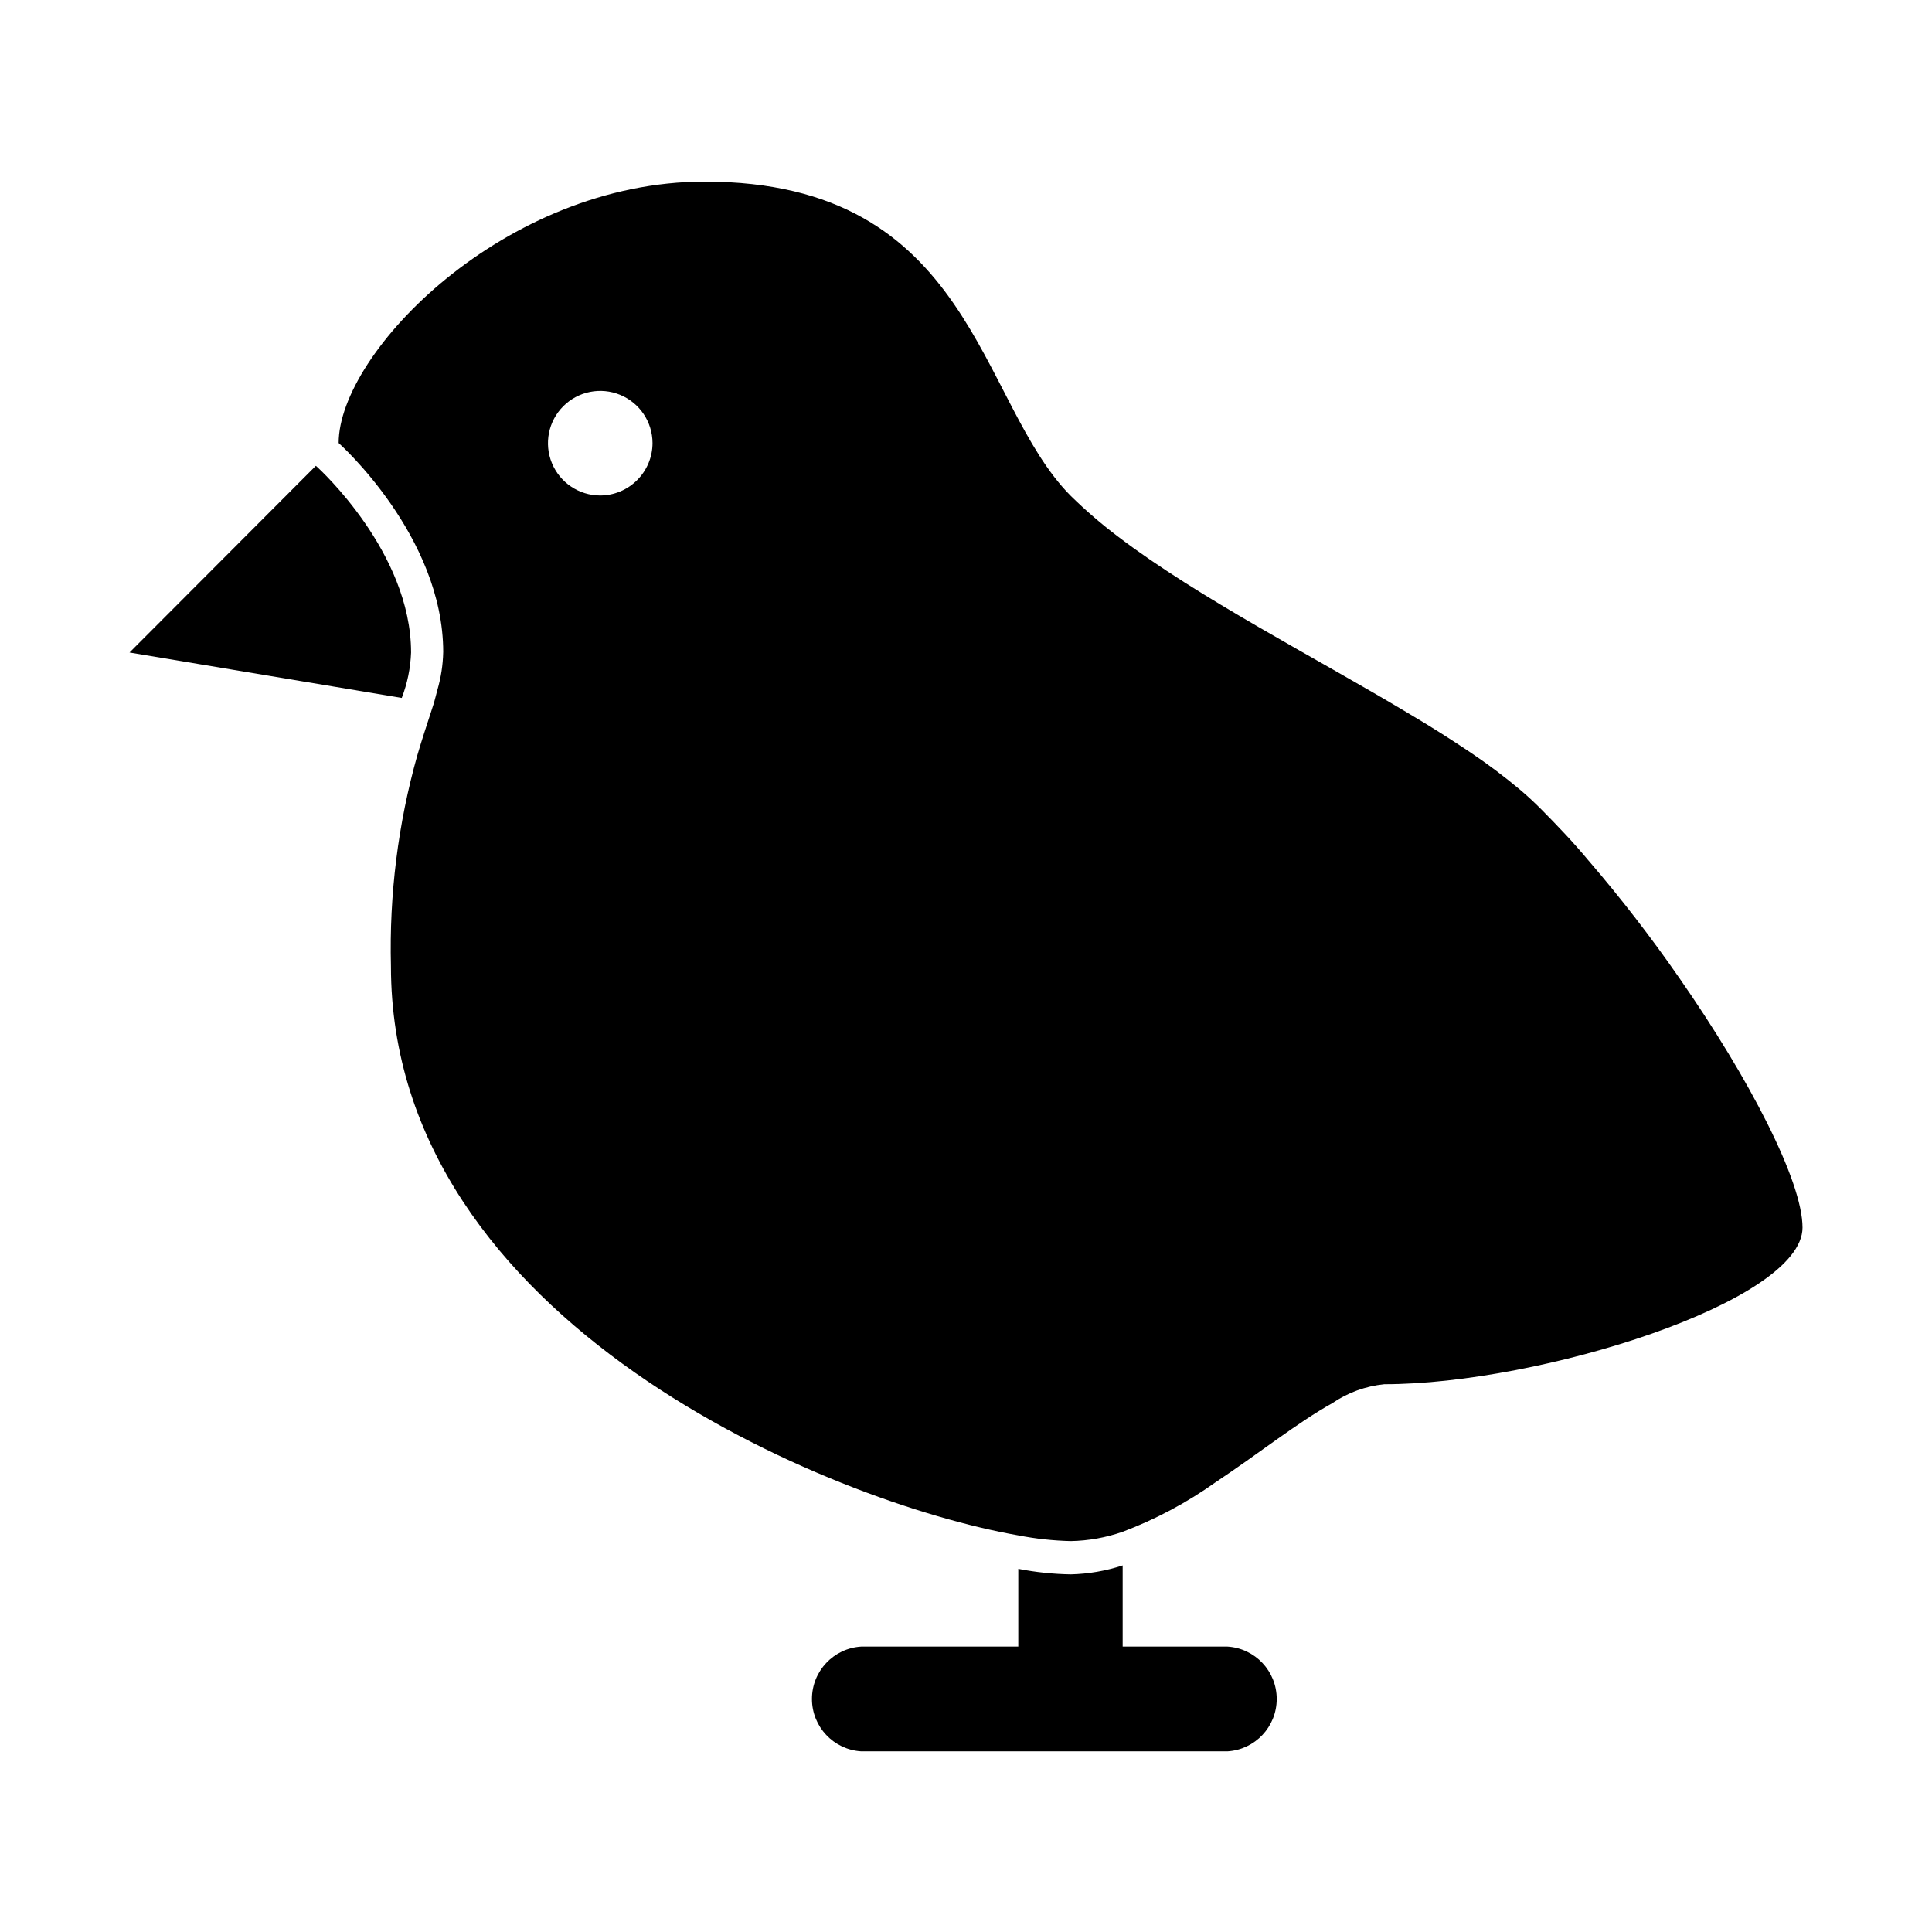
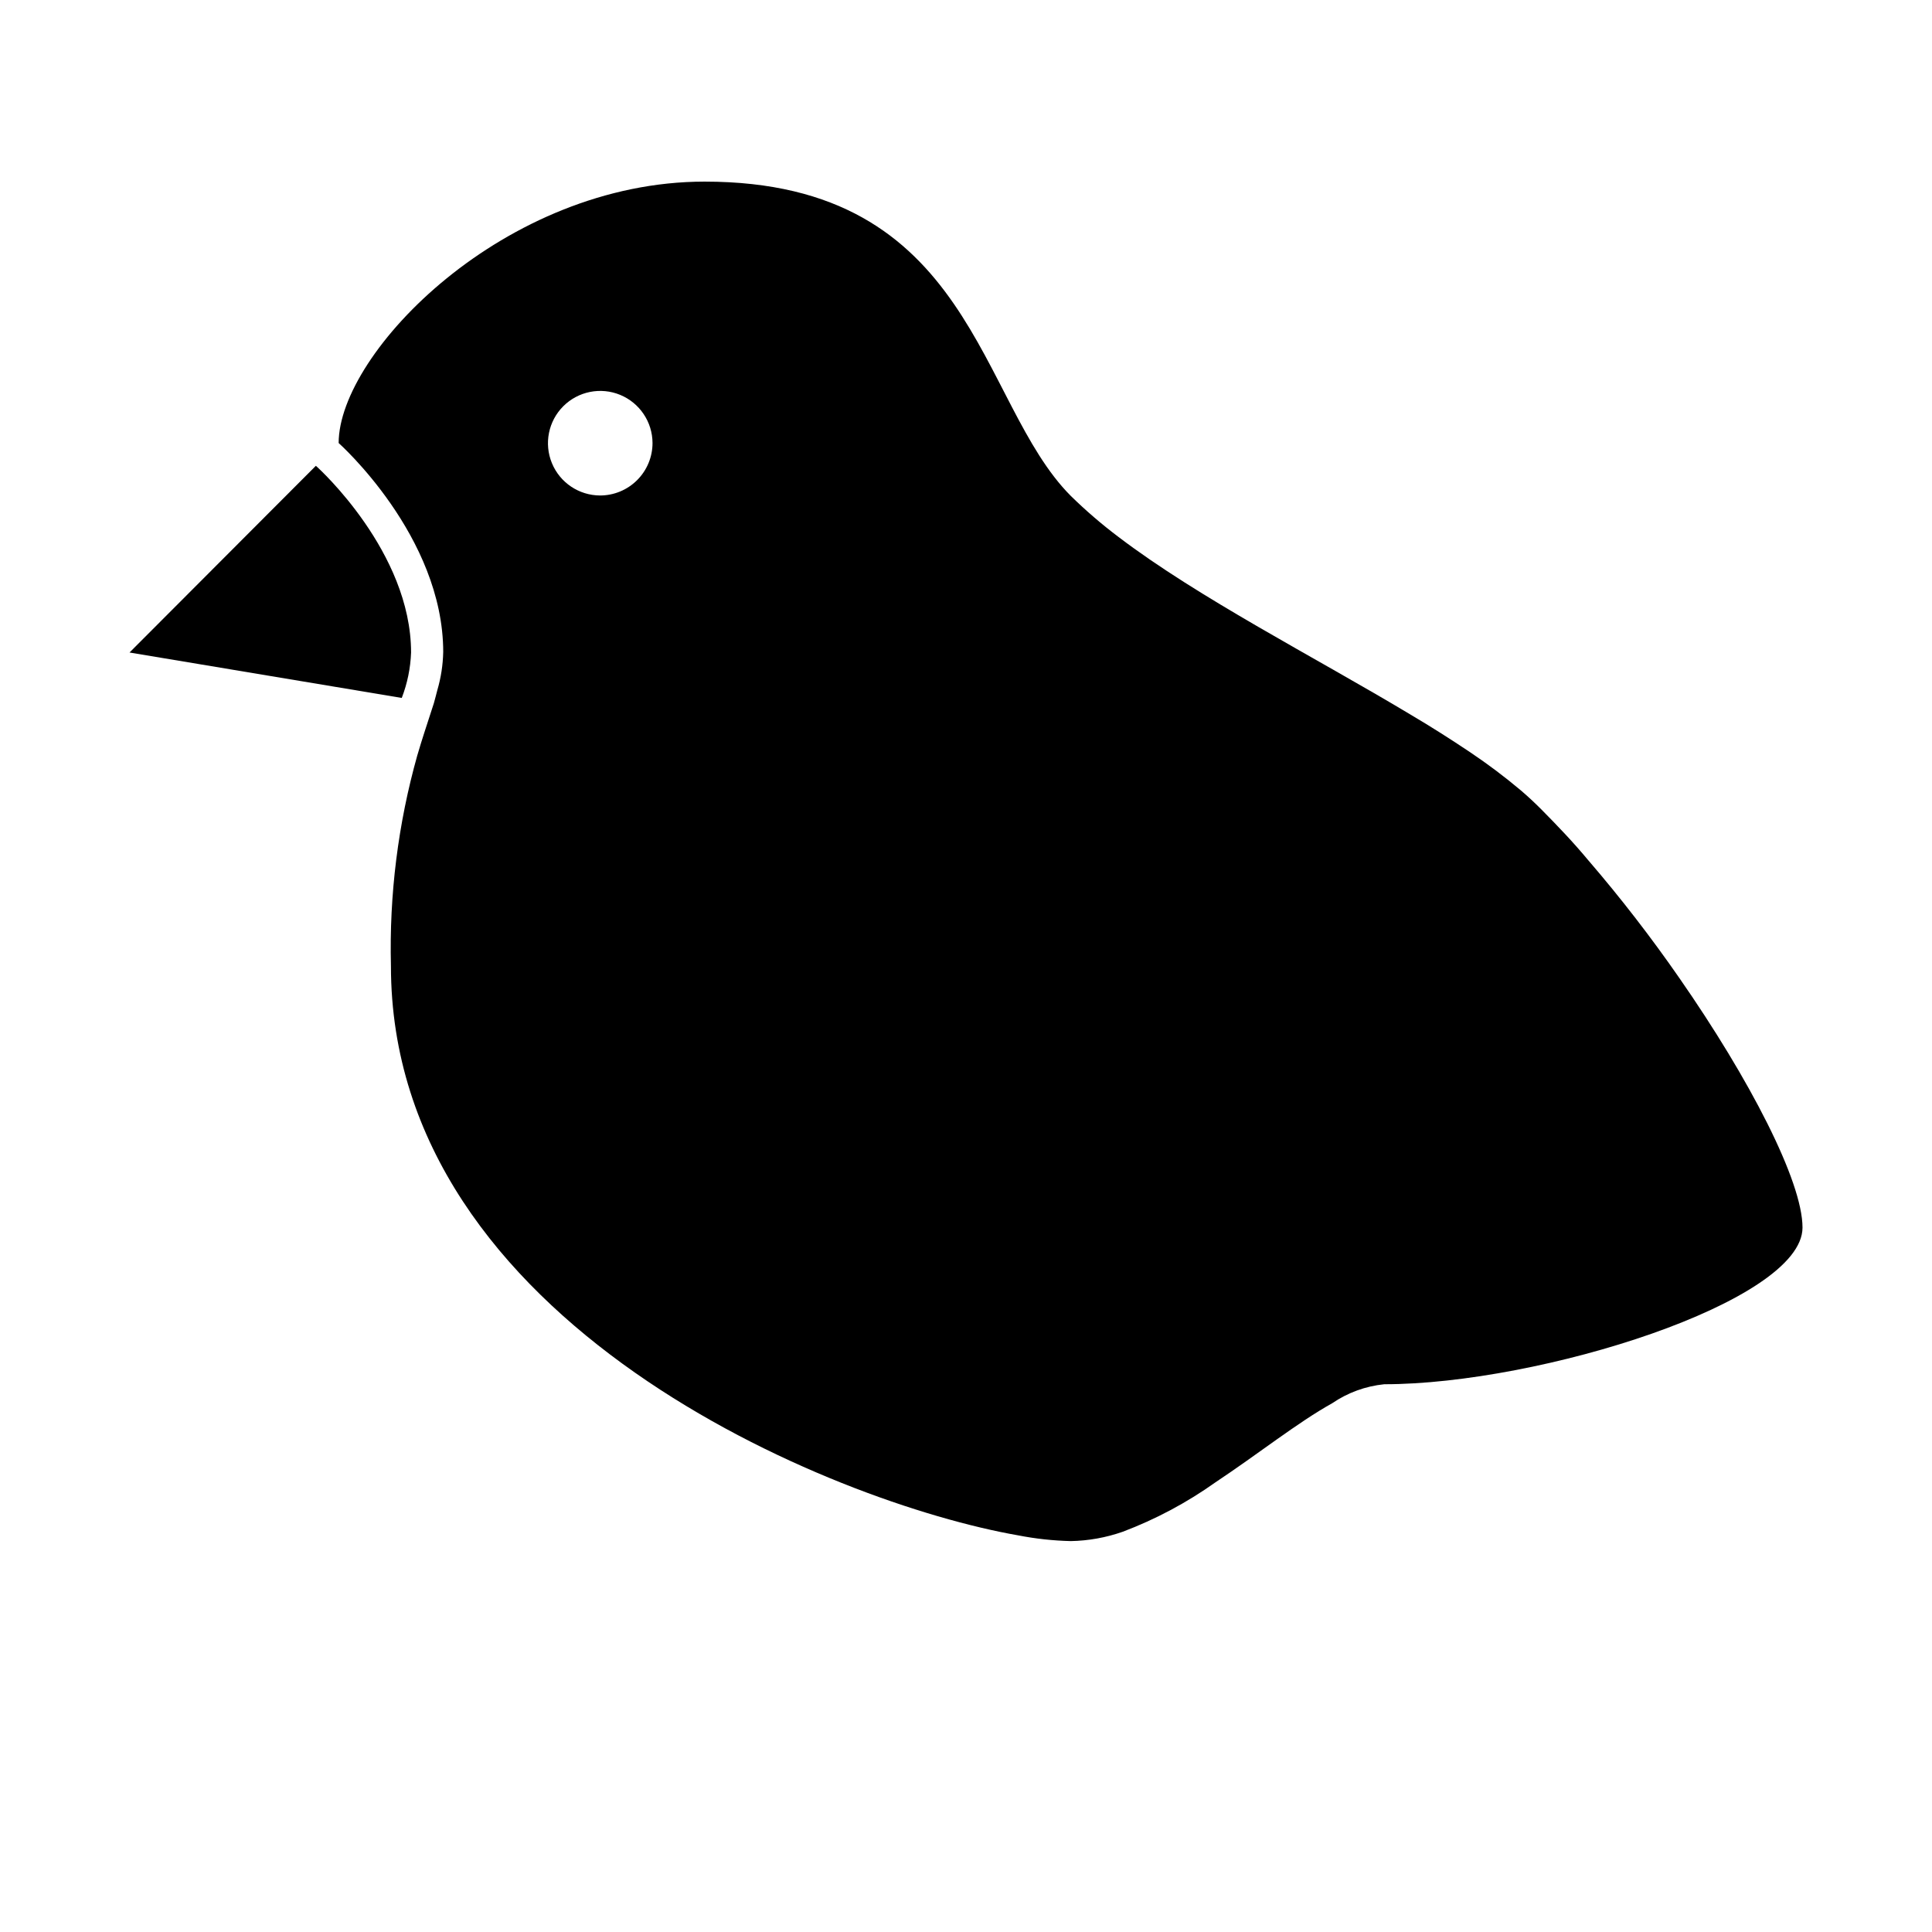
<svg xmlns="http://www.w3.org/2000/svg" fill="#000000" width="800px" height="800px" version="1.1" viewBox="144 144 512 512">
  <g>
-     <path d="m427.76 561.22c-4.668-0.078-9.32-0.566-13.906-1.461v20.605h-41.613c-7.34 0.441-13.066 6.523-13.066 13.879 0 7.356 5.727 13.438 13.066 13.879h97.035c7.34-0.441 13.066-6.523 13.066-13.879 0-7.356-5.727-13.438-13.066-13.879h-27.762v-21.512c-4.441 1.457-9.078 2.254-13.754 2.367z" />
    <path d="m250.47 328.96c1.484-3.848 2.32-7.918 2.469-12.039 0-26.652-24.586-48.871-24.836-49.121l-0.402-0.352-49.375 49.473z" />
    <path d="m565 372.09c-4.18-5.039-8.414-9.422-12.594-13.652-1.664-1.664-3.477-3.375-5.441-5.039-4.281-3.598-8.758-6.961-13.402-10.074-5.039-3.375-10.328-6.75-15.973-10.078-25.191-15.113-55.922-30.781-77.184-46.953-4.445-3.348-8.668-6.984-12.645-10.883-24.785-24.887-25.645-83.281-97.031-83.281-53.004 0-96.984 45.293-96.984 69.277 0 0 27.711 24.637 27.711 55.418h-0.004c-0.074 3.41-0.598 6.801-1.559 10.074-0.301 1.109-0.555 2.215-0.906 3.426l-2.519 7.758c-0.605 1.914-1.258 3.93-1.863 6.047h-0.004c-5.113 18.172-7.473 37.004-7 55.875 0 94.715 116.93 142.28 166.26 150.89h-0.004c4.586 0.895 9.238 1.398 13.906 1.512 4.688-0.086 9.332-0.922 13.754-2.469 8.723-3.297 16.988-7.699 24.586-13.102 11.234-7.457 21.867-15.918 30.934-20.957 4.109-2.809 8.855-4.539 13.805-5.039 41.16 0 110.84-21.867 110.84-41.516 0-12.293-14.008-39.348-32.648-66.148-7.465-10.77-15.484-21.148-24.031-31.086zm-261.98-96.781c-5.594-0.02-10.629-3.402-12.758-8.574-2.133-5.172-0.945-11.121 3.012-15.078 3.957-3.953 9.902-5.144 15.074-3.012s8.555 7.164 8.578 12.762c0 3.695-1.473 7.238-4.094 9.848-2.617 2.609-6.168 4.07-9.863 4.055z" />
  </g>
</svg>